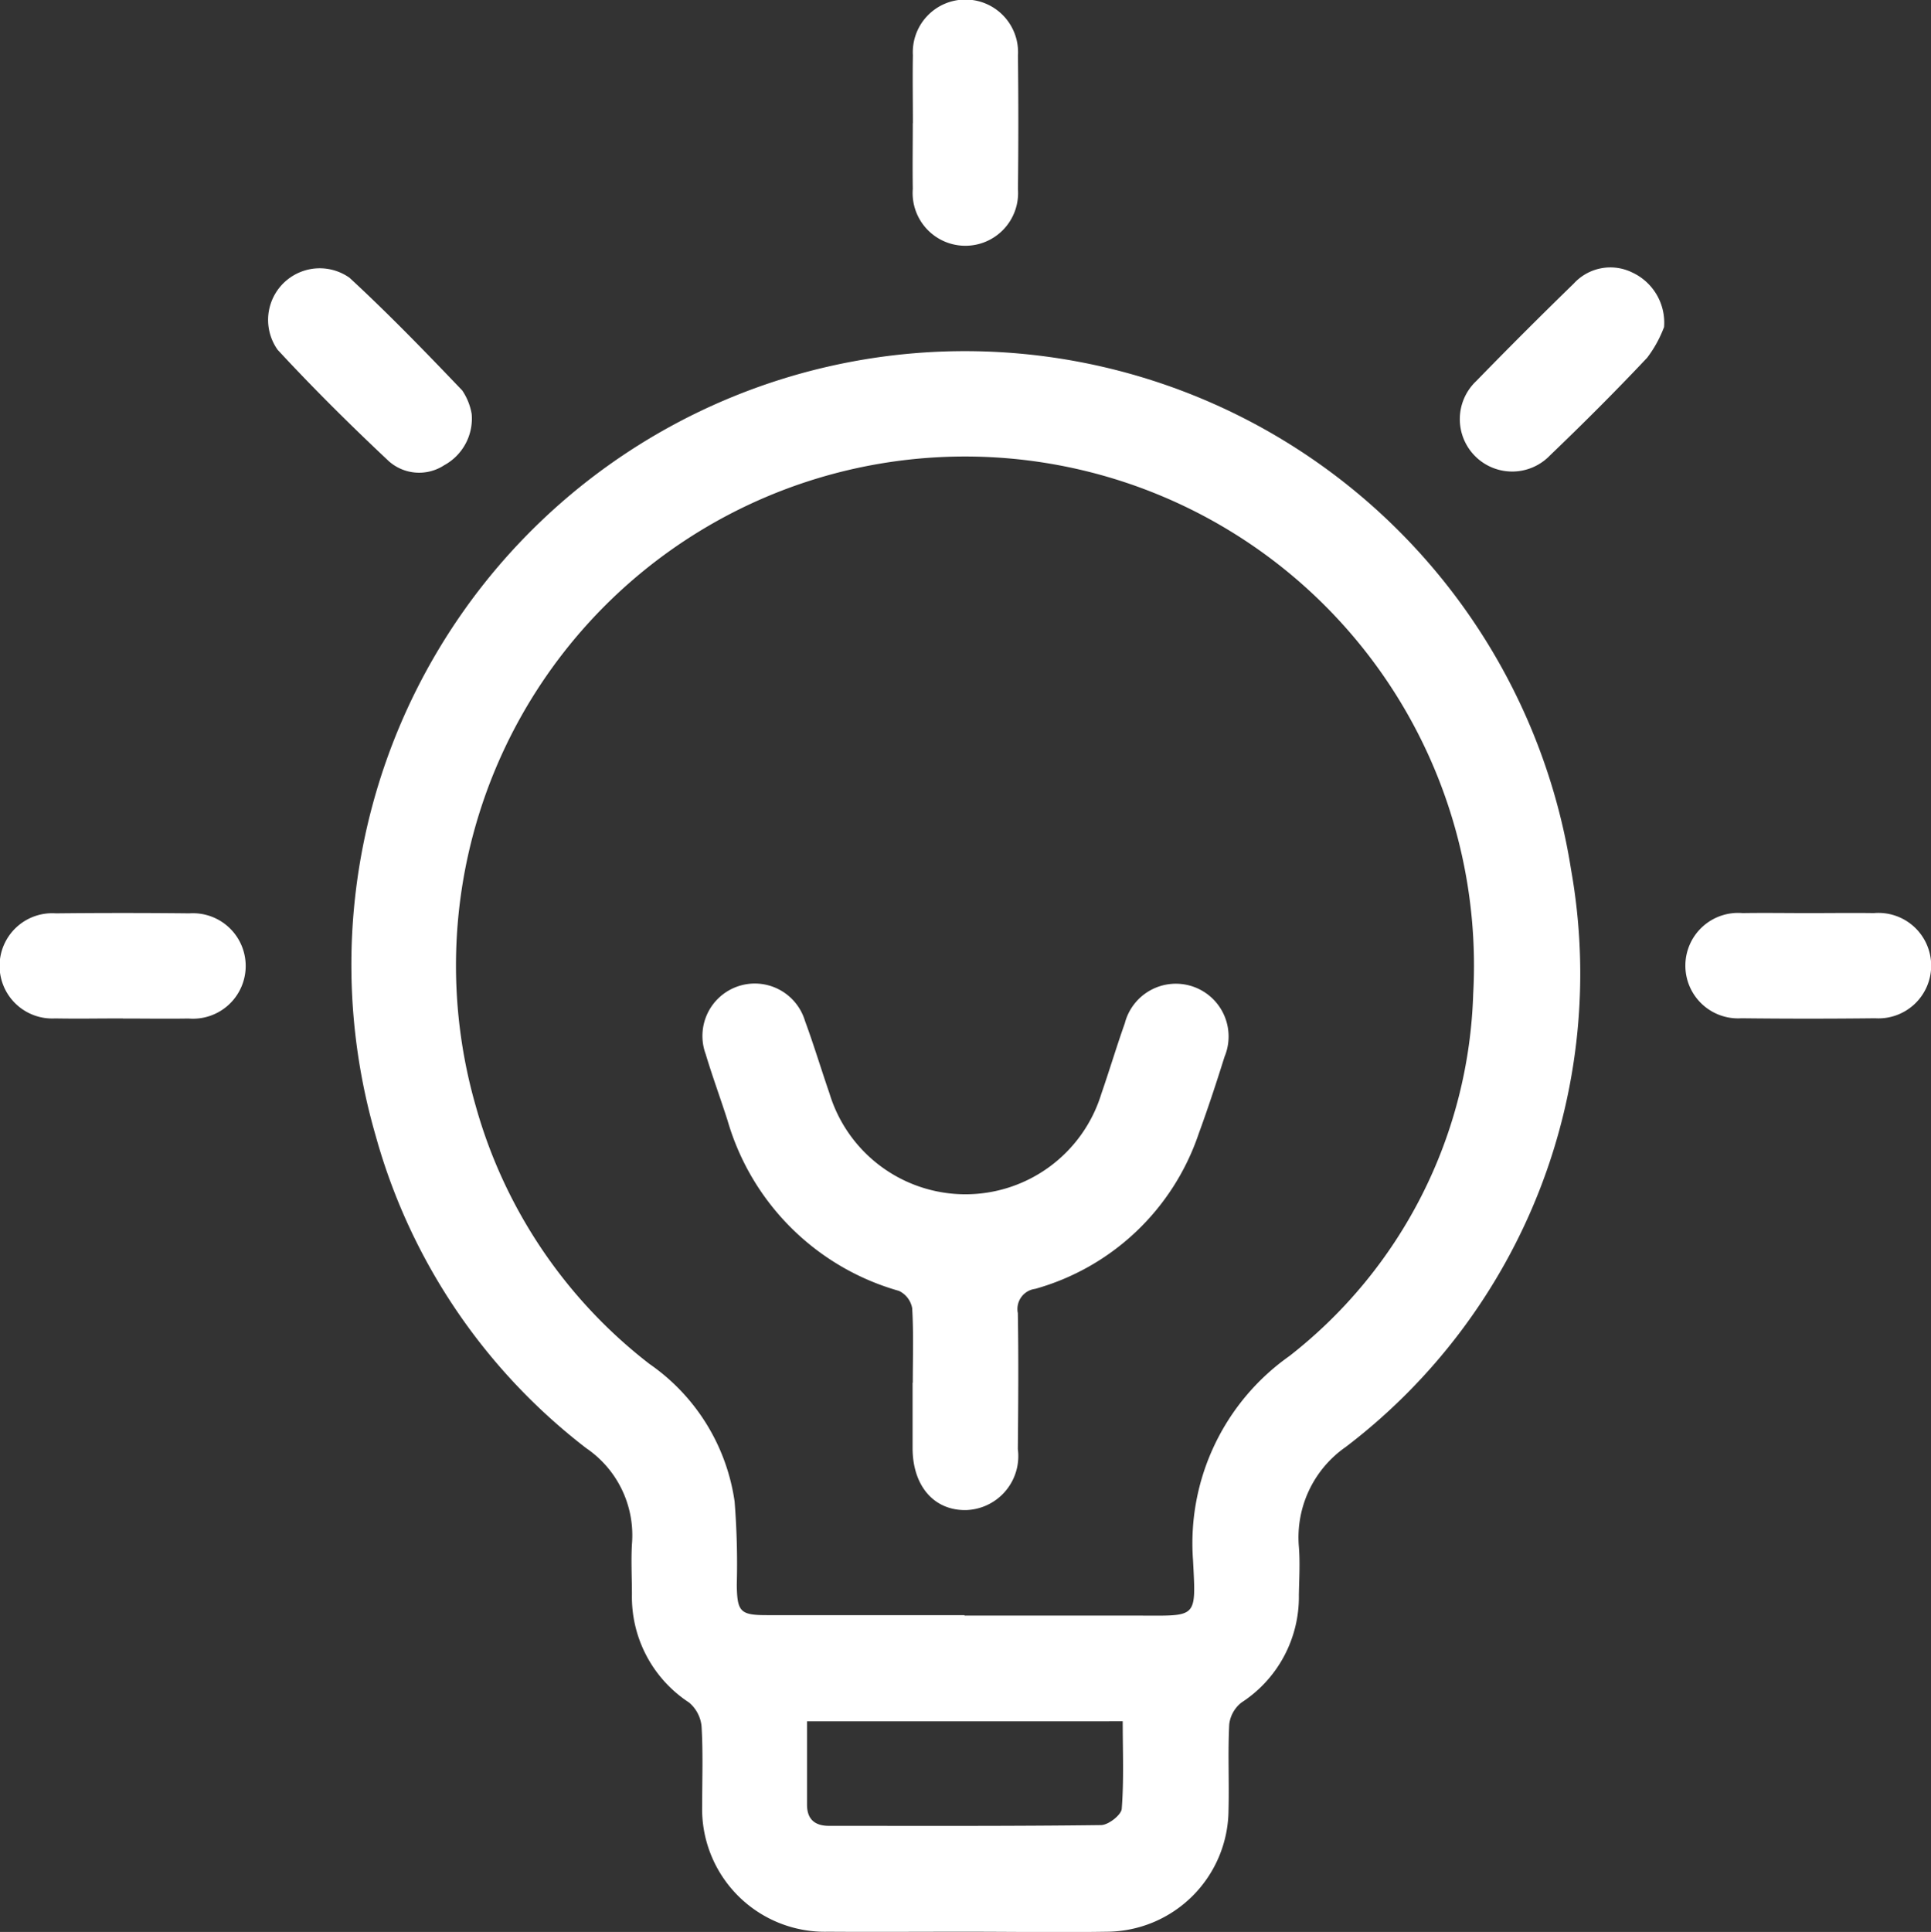
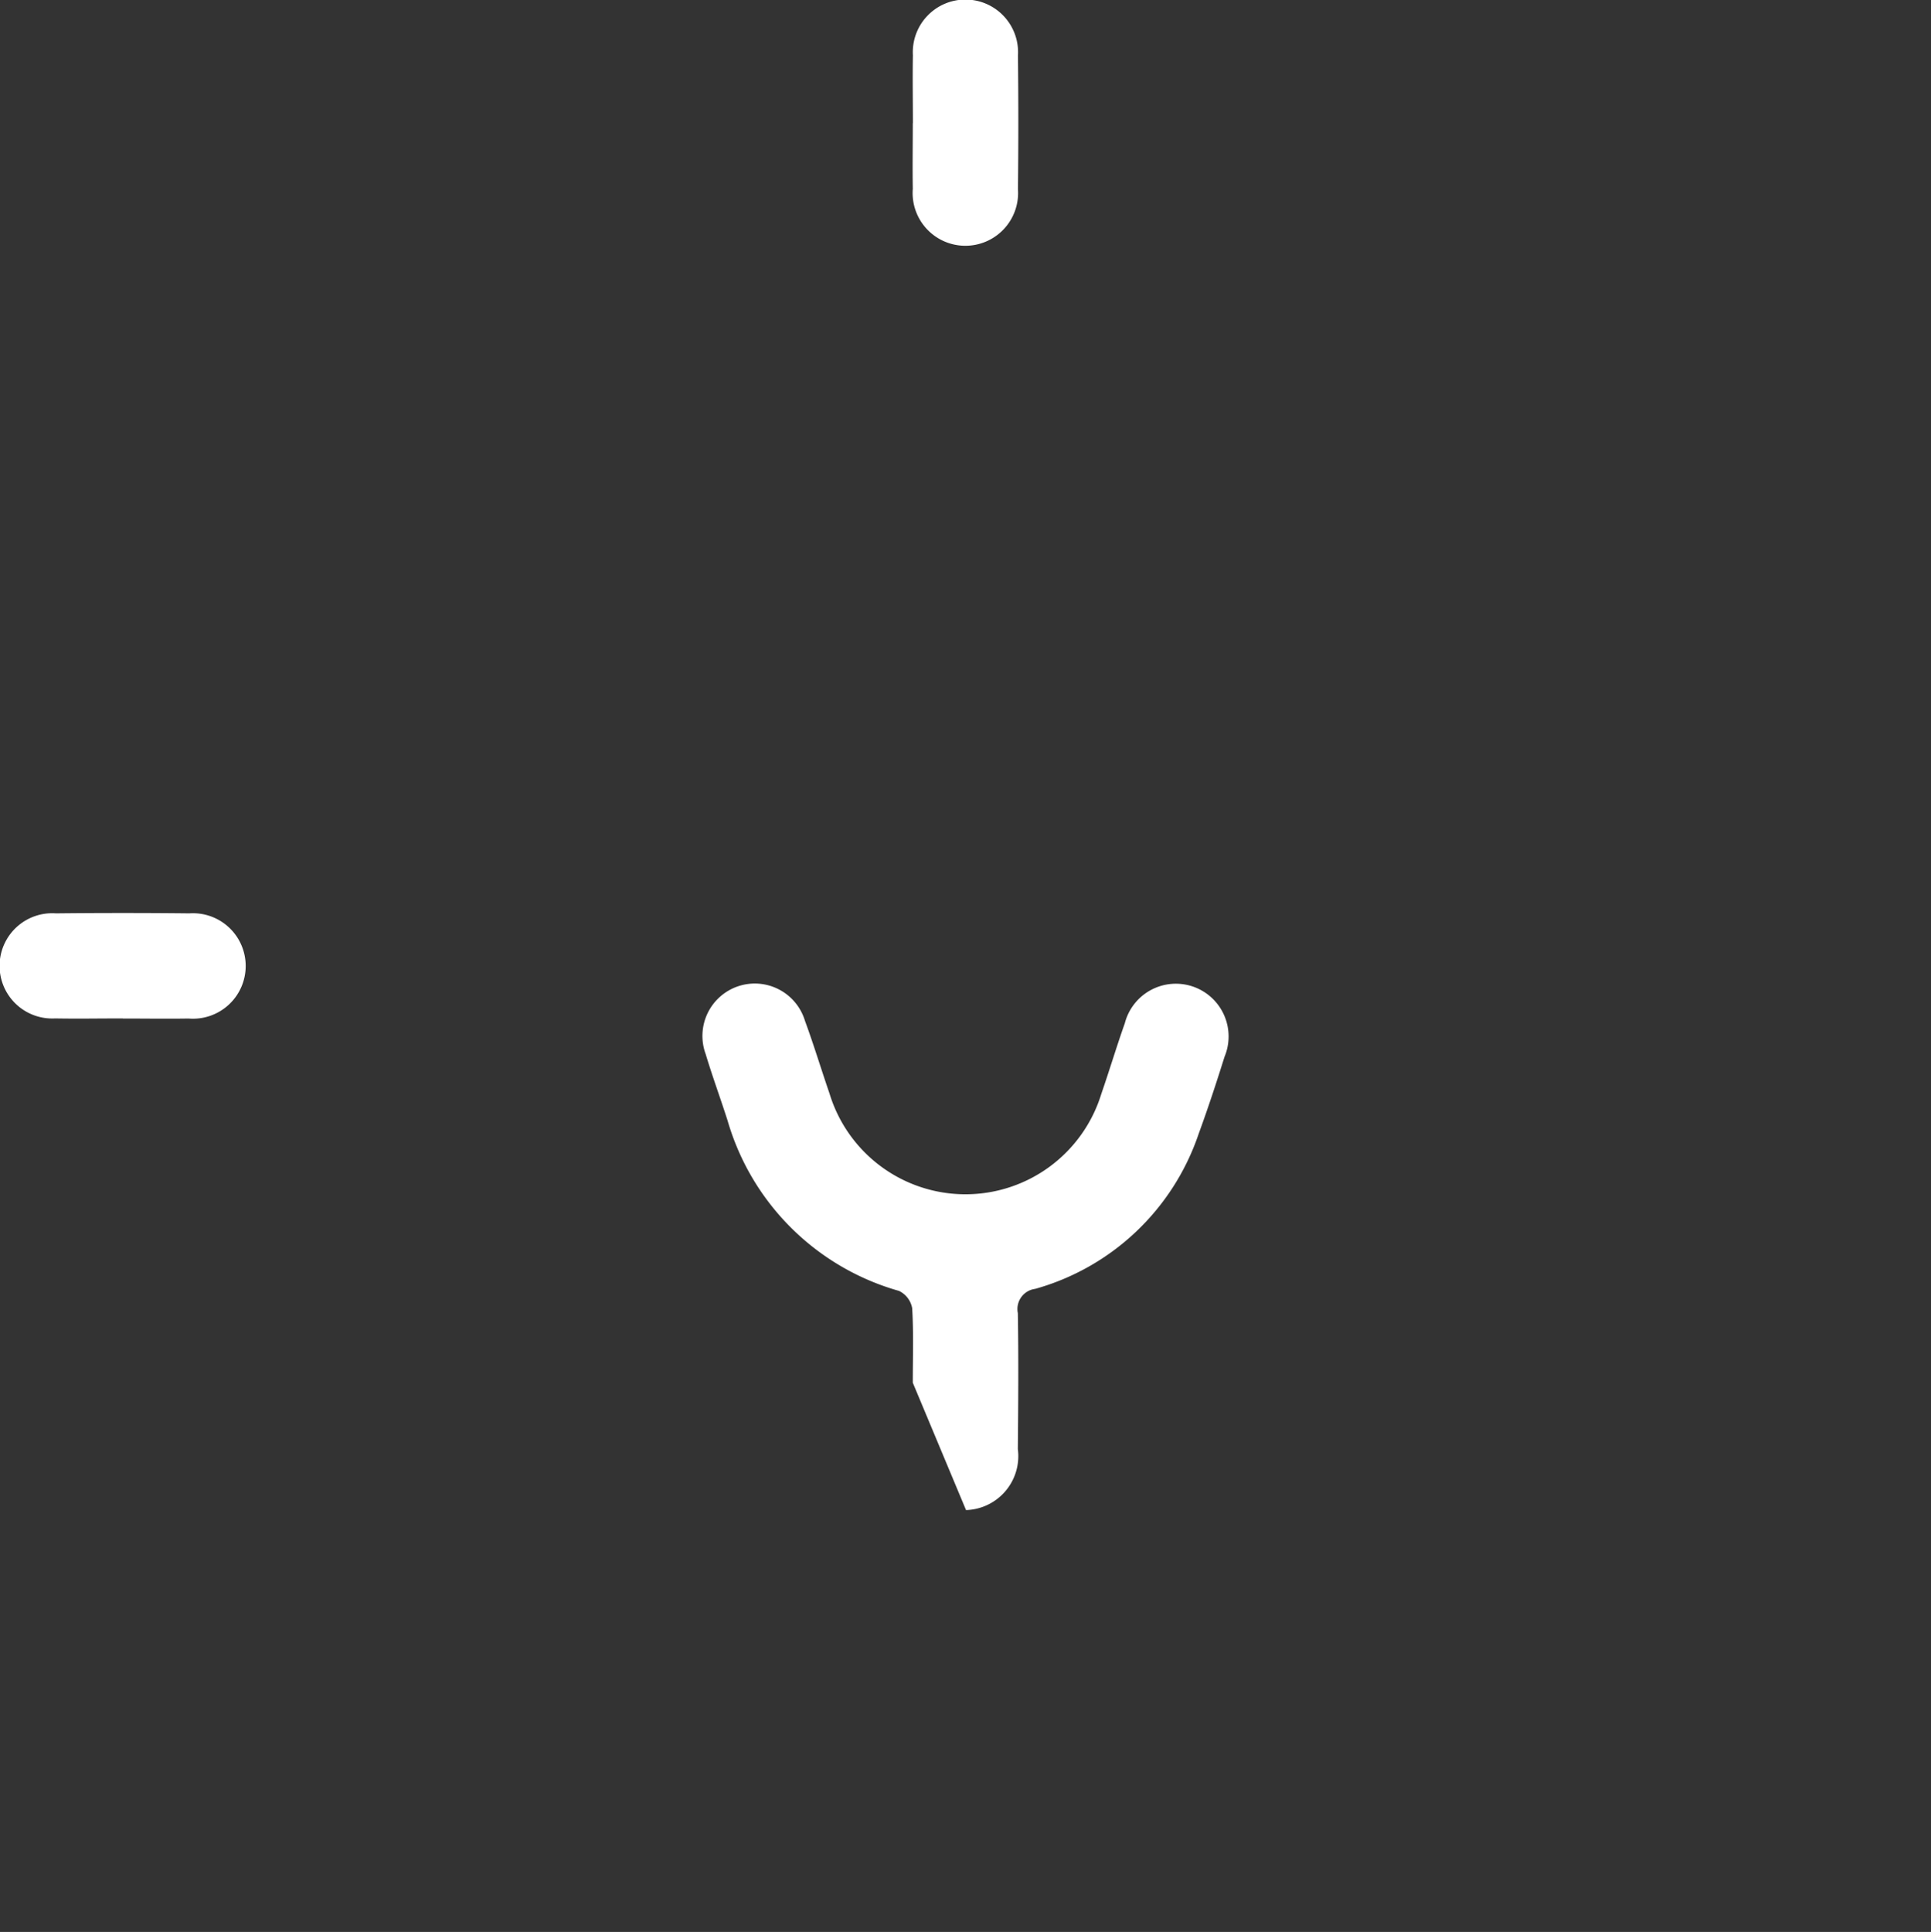
<svg xmlns="http://www.w3.org/2000/svg" id="그룹_117306" data-name="그룹 117306" width="38.047" height="38.061" viewBox="0 0 38.047 38.061">
  <rect x="0" y="0" width="38.047" height="38.061" fill="#333333" stroke="none" />
  <defs>
    <clipPath id="clip-path">
      <rect id="사각형_87096" data-name="사각형 87096" width="38.047" height="38.061" fill="none" />
    </clipPath>
  </defs>
  <g id="그룹_117305" data-name="그룹 117305" clip-path="url(#clip-path)">
-     <path id="패스_234775" data-name="패스 234775" d="M70.906,89.812c-.894,0-1.787.006-2.681,0a2.419,2.419,0,0,1-2.483-2.491c0-.519.019-1.039-.012-1.556a.7.7,0,0,0-.247-.469,2.485,2.485,0,0,1-1.125-2.123c0-.332-.019-.664,0-.994a2.075,2.075,0,0,0-.9-1.893,11.71,11.71,0,0,1-4.152-6.166,12.089,12.089,0,1,1,23.555-5.239A11.716,11.716,0,0,1,78.425,80.26a2.17,2.17,0,0,0-.926,1.965c.025.315.006.634,0,.951a2.478,2.478,0,0,1-1.13,2.12.639.639,0,0,0-.242.43c-.029.561,0,1.124-.014,1.686a2.413,2.413,0,0,1-2.4,2.4c-.937.015-1.874,0-2.811,0m.01-6.228c1.138,0,2.276,0,3.415,0,1.178,0,1.147.078,1.086-1.1a4.513,4.513,0,0,1,1.9-4.014,9.413,9.413,0,0,0,3.621-7.138,10.029,10.029,0,1,0-19.651,2.221,9.726,9.726,0,0,0,3.419,5.072,3.983,3.983,0,0,1,1.679,2.71,15.6,15.6,0,0,1,.043,1.64c.007.535.068.6.594.6q1.945,0,3.89,0m-3.1,2.092c0,.578,0,1.11,0,1.642,0,.288.155.417.433.417,1.786,0,3.573.008,5.359-.015.144,0,.4-.2.409-.321.044-.567.019-1.14.019-1.724Z" transform="translate(-51.907 -51.755)" fill="#fff" />
    <path id="패스_234776" data-name="패스 234776" d="M152.594,2.425c0-.446-.008-.892,0-1.337a1.037,1.037,0,1,1,2.07.007q.015,1.315,0,2.631a1.039,1.039,0,1,1-2.072-.006c-.007-.431,0-.863,0-1.294" transform="translate(-134.607 0.001)" fill="#fff" />
    <path id="패스_234777" data-name="패스 234777" d="M2.422,154.68c-.446,0-.891.008-1.337,0a1.037,1.037,0,1,1,.017-2.07q1.315-.014,2.631,0a1.039,1.039,0,1,1-.017,2.072c-.431.007-.862,0-1.294,0" transform="translate(-0.001 -134.616)" fill="#fff" />
-     <path id="패스_234778" data-name="패스 234778" d="M284.208,152.622c.431,0,.863-.006,1.294,0a1.039,1.039,0,1,1,.023,2.072q-1.315.015-2.631,0a1.039,1.039,0,1,1,.021-2.072c.431-.007.862,0,1.294,0" transform="translate(-248.58 -134.633)" fill="#fff" />
-     <path id="패스_234779" data-name="패스 234779" d="M247.993,45.849a2.373,2.373,0,0,1-.331.6c-.62.659-1.263,1.3-1.915,1.925a1.032,1.032,0,1,1-1.453-1.465q.947-.973,1.921-1.92a.977.977,0,0,1,1.15-.22,1.089,1.089,0,0,1,.629,1.085" transform="translate(-215.207 -39.402)" fill="#fff" />
-     <path id="패스_234780" data-name="패스 234780" d="M48.63,47.479a1.046,1.046,0,0,1-.542,1.016.9.9,0,0,1-1.09-.08c-.753-.707-1.489-1.436-2.191-2.195A1.017,1.017,0,0,1,46.222,44.8c.77.71,1.5,1.465,2.223,2.222a1.178,1.178,0,0,1,.185.46" transform="translate(-39.337 -39.329)" fill="#fff" />
-     <path id="패스_234781" data-name="패스 234781" d="M121.631,172.174c0-.49.017-.981-.012-1.469a.471.471,0,0,0-.26-.34,4.906,4.906,0,0,1-3.377-3.355c-.14-.438-.3-.871-.432-1.311a1.032,1.032,0,1,1,1.956-.656c.174.472.319.954.483,1.43a2.8,2.8,0,0,0,5.356.012c.16-.462.3-.931.463-1.391a1.039,1.039,0,1,1,1.965.659c-.159.508-.325,1.013-.508,1.513a4.753,4.753,0,0,1-3.222,3.059.4.4,0,0,0-.342.478c.015.893.008,1.787,0,2.68a1.063,1.063,0,0,1-1.021,1.2c-.629.01-1.048-.47-1.053-1.211,0-.432,0-.864,0-1.3" transform="translate(-103.646 -144.933)" fill="#fff" />
+     <path id="패스_234781" data-name="패스 234781" d="M121.631,172.174c0-.49.017-.981-.012-1.469a.471.471,0,0,0-.26-.34,4.906,4.906,0,0,1-3.377-3.355c-.14-.438-.3-.871-.432-1.311a1.032,1.032,0,1,1,1.956-.656c.174.472.319.954.483,1.43a2.8,2.8,0,0,0,5.356.012c.16-.462.3-.931.463-1.391a1.039,1.039,0,1,1,1.965.659c-.159.508-.325,1.013-.508,1.513a4.753,4.753,0,0,1-3.222,3.059.4.4,0,0,0-.342.478c.015.893.008,1.787,0,2.68a1.063,1.063,0,0,1-1.021,1.2" transform="translate(-103.646 -144.933)" fill="#fff" />
  </g>
</svg>